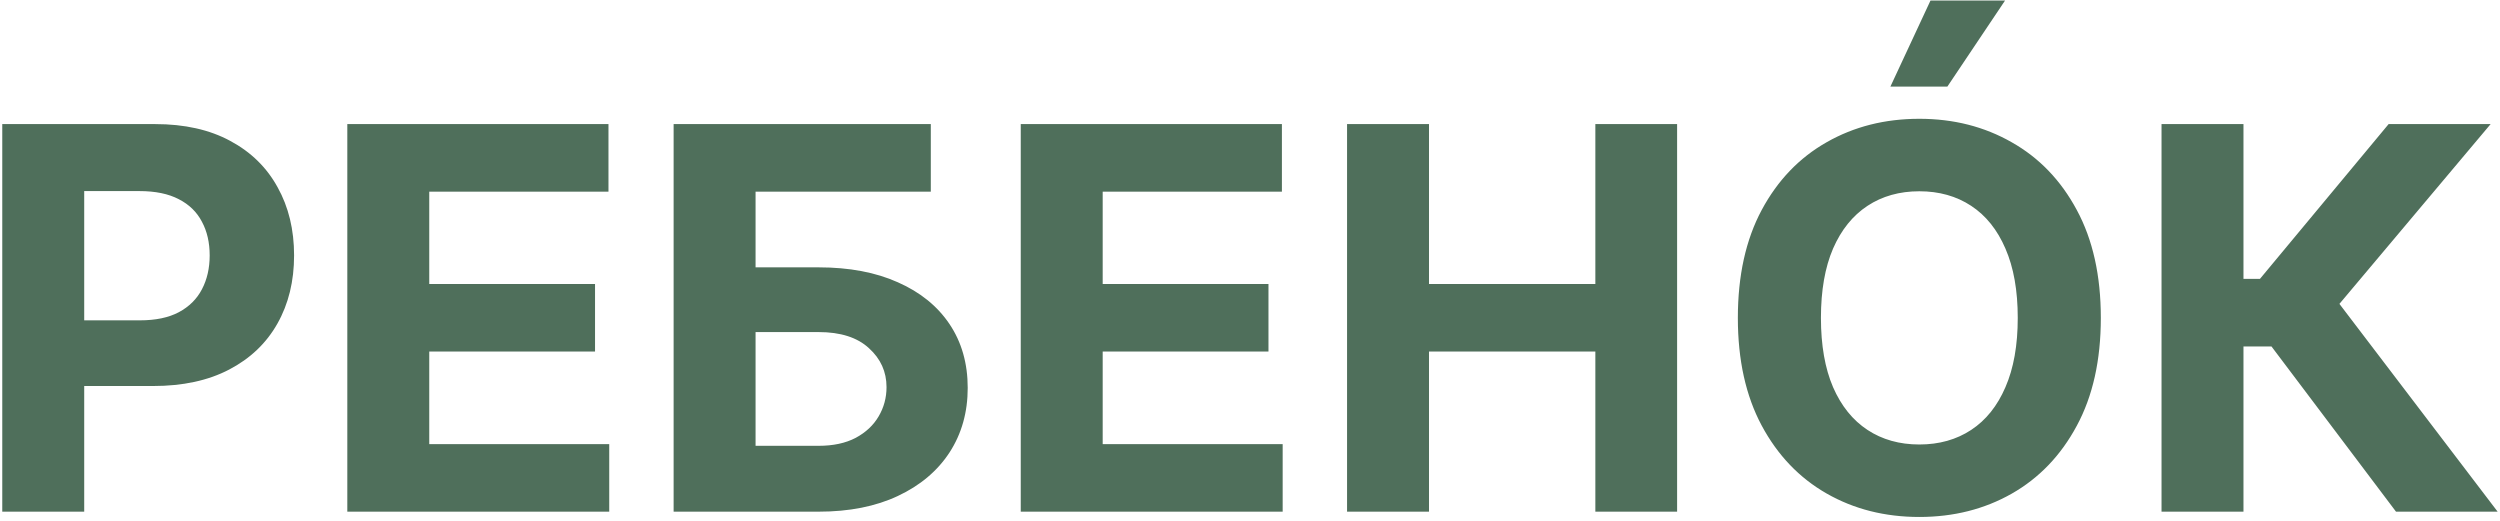
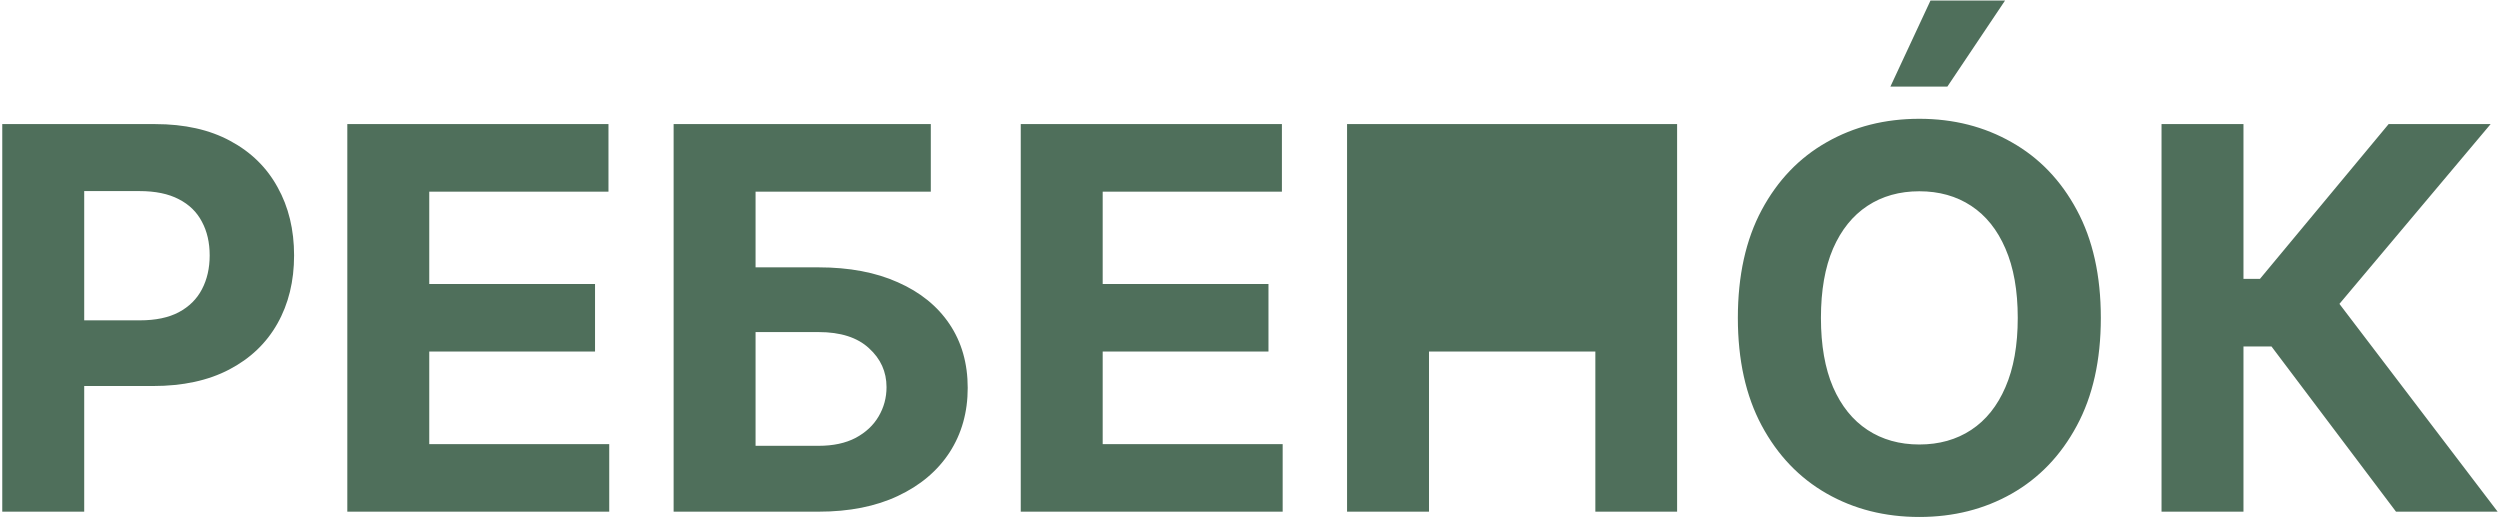
<svg xmlns="http://www.w3.org/2000/svg" width="557" height="116" viewBox="0 0 557 116" fill="none">
-   <path d="M0.505 114V27.648H34.574C41.123 27.648 46.703 28.898 51.313 31.4C55.923 33.874 59.437 37.317 61.854 41.73C64.3 46.116 65.522 51.175 65.522 56.91C65.522 62.644 64.286 67.704 61.812 72.089C59.338 76.474 55.755 79.889 51.06 82.335C46.394 84.78 40.744 86.003 34.11 86.003H12.396V71.372H31.159C34.672 71.372 37.568 70.768 39.844 69.559C42.15 68.322 43.864 66.621 44.989 64.457C46.141 62.264 46.717 59.749 46.717 56.91C46.717 54.042 46.141 51.541 44.989 49.404C43.864 47.24 42.15 45.567 39.844 44.387C37.539 43.178 34.616 42.574 31.074 42.574H18.762V114H0.505ZM77.381 114V27.648H135.568V42.7H95.638V63.276H132.574V78.329H95.638V98.947H135.737V114H77.381ZM150.083 114V27.648H207.384V42.7H168.34V59.566H182.381C189.211 59.566 195.1 60.676 200.048 62.897C205.023 65.09 208.86 68.196 211.558 72.215C214.257 76.235 215.606 80.971 215.606 86.425C215.606 91.85 214.257 96.642 211.558 100.803C208.86 104.935 205.023 108.167 200.048 110.5C195.1 112.833 189.211 114 182.381 114H150.083ZM168.34 99.327H182.381C185.641 99.327 188.396 98.737 190.645 97.556C192.894 96.347 194.594 94.759 195.747 92.791C196.927 90.796 197.518 88.617 197.518 86.256C197.518 82.827 196.211 79.931 193.596 77.57C191.01 75.181 187.272 73.986 182.381 73.986H168.34V99.327ZM227.423 114V27.648H285.609V42.7H245.68V63.276H282.616V78.329H245.68V98.947H285.778V114H227.423ZM300.124 114V27.648H318.382V63.276H355.444V27.648H373.659V114H355.444V78.329H318.382V114H300.124ZM468.065 70.824C468.065 80.24 466.28 88.252 462.71 94.857C459.168 101.463 454.333 106.509 448.205 109.994C442.106 113.452 435.247 115.181 427.629 115.181C419.955 115.181 413.068 113.438 406.969 109.952C400.869 106.467 396.048 101.421 392.506 94.815C388.965 88.21 387.194 80.212 387.194 70.824C387.194 61.407 388.965 53.396 392.506 46.79C396.048 40.184 400.869 35.153 406.969 31.695C413.068 28.21 419.955 26.467 427.629 26.467C435.247 26.467 442.106 28.21 448.205 31.695C454.333 35.153 459.168 40.184 462.71 46.79C466.28 53.396 468.065 61.407 468.065 70.824ZM449.555 70.824C449.555 64.724 448.641 59.58 446.814 55.392C445.015 51.203 442.471 48.027 439.182 45.863C435.893 43.698 432.042 42.616 427.629 42.616C423.216 42.616 419.365 43.698 416.076 45.863C412.787 48.027 410.229 51.203 408.402 55.392C406.603 59.58 405.704 64.724 405.704 70.824C405.704 76.924 406.603 82.068 408.402 86.256C410.229 90.444 412.787 93.621 416.076 95.785C419.365 97.95 423.216 99.032 427.629 99.032C432.042 99.032 435.893 97.95 439.182 95.785C442.471 93.621 445.015 90.444 446.814 86.256C448.641 82.068 449.555 76.924 449.555 70.824ZM421.178 19.299L430.117 0.114H446.73L433.869 19.299H421.178ZM533.83 114L506.086 77.191H499.846V114H481.589V27.648H499.846V62.138H503.514L532.186 27.648H554.912L521.223 67.704L556.473 114H533.83Z" fill="#4F6F5B" />
+   <path d="M0.505 114V27.648H34.574C41.123 27.648 46.703 28.898 51.313 31.4C55.923 33.874 59.437 37.317 61.854 41.73C64.3 46.116 65.522 51.175 65.522 56.91C65.522 62.644 64.286 67.704 61.812 72.089C59.338 76.474 55.755 79.889 51.06 82.335C46.394 84.78 40.744 86.003 34.11 86.003H12.396V71.372H31.159C34.672 71.372 37.568 70.768 39.844 69.559C42.15 68.322 43.864 66.621 44.989 64.457C46.141 62.264 46.717 59.749 46.717 56.91C46.717 54.042 46.141 51.541 44.989 49.404C43.864 47.24 42.15 45.567 39.844 44.387C37.539 43.178 34.616 42.574 31.074 42.574H18.762V114H0.505ZM77.381 114V27.648H135.568V42.7H95.638V63.276H132.574V78.329H95.638V98.947H135.737V114H77.381ZM150.083 114V27.648H207.384V42.7H168.34V59.566H182.381C189.211 59.566 195.1 60.676 200.048 62.897C205.023 65.09 208.86 68.196 211.558 72.215C214.257 76.235 215.606 80.971 215.606 86.425C215.606 91.85 214.257 96.642 211.558 100.803C208.86 104.935 205.023 108.167 200.048 110.5C195.1 112.833 189.211 114 182.381 114H150.083ZM168.34 99.327H182.381C185.641 99.327 188.396 98.737 190.645 97.556C192.894 96.347 194.594 94.759 195.747 92.791C196.927 90.796 197.518 88.617 197.518 86.256C197.518 82.827 196.211 79.931 193.596 77.57C191.01 75.181 187.272 73.986 182.381 73.986H168.34V99.327ZM227.423 114V27.648H285.609V42.7H245.68V63.276H282.616V78.329H245.68V98.947H285.778V114H227.423ZM300.124 114V27.648H318.382V63.276V27.648H373.659V114H355.444V78.329H318.382V114H300.124ZM468.065 70.824C468.065 80.24 466.28 88.252 462.71 94.857C459.168 101.463 454.333 106.509 448.205 109.994C442.106 113.452 435.247 115.181 427.629 115.181C419.955 115.181 413.068 113.438 406.969 109.952C400.869 106.467 396.048 101.421 392.506 94.815C388.965 88.21 387.194 80.212 387.194 70.824C387.194 61.407 388.965 53.396 392.506 46.79C396.048 40.184 400.869 35.153 406.969 31.695C413.068 28.21 419.955 26.467 427.629 26.467C435.247 26.467 442.106 28.21 448.205 31.695C454.333 35.153 459.168 40.184 462.71 46.79C466.28 53.396 468.065 61.407 468.065 70.824ZM449.555 70.824C449.555 64.724 448.641 59.58 446.814 55.392C445.015 51.203 442.471 48.027 439.182 45.863C435.893 43.698 432.042 42.616 427.629 42.616C423.216 42.616 419.365 43.698 416.076 45.863C412.787 48.027 410.229 51.203 408.402 55.392C406.603 59.58 405.704 64.724 405.704 70.824C405.704 76.924 406.603 82.068 408.402 86.256C410.229 90.444 412.787 93.621 416.076 95.785C419.365 97.95 423.216 99.032 427.629 99.032C432.042 99.032 435.893 97.95 439.182 95.785C442.471 93.621 445.015 90.444 446.814 86.256C448.641 82.068 449.555 76.924 449.555 70.824ZM421.178 19.299L430.117 0.114H446.73L433.869 19.299H421.178ZM533.83 114L506.086 77.191H499.846V114H481.589V27.648H499.846V62.138H503.514L532.186 27.648H554.912L521.223 67.704L556.473 114H533.83Z" fill="#4F6F5B" />
</svg>